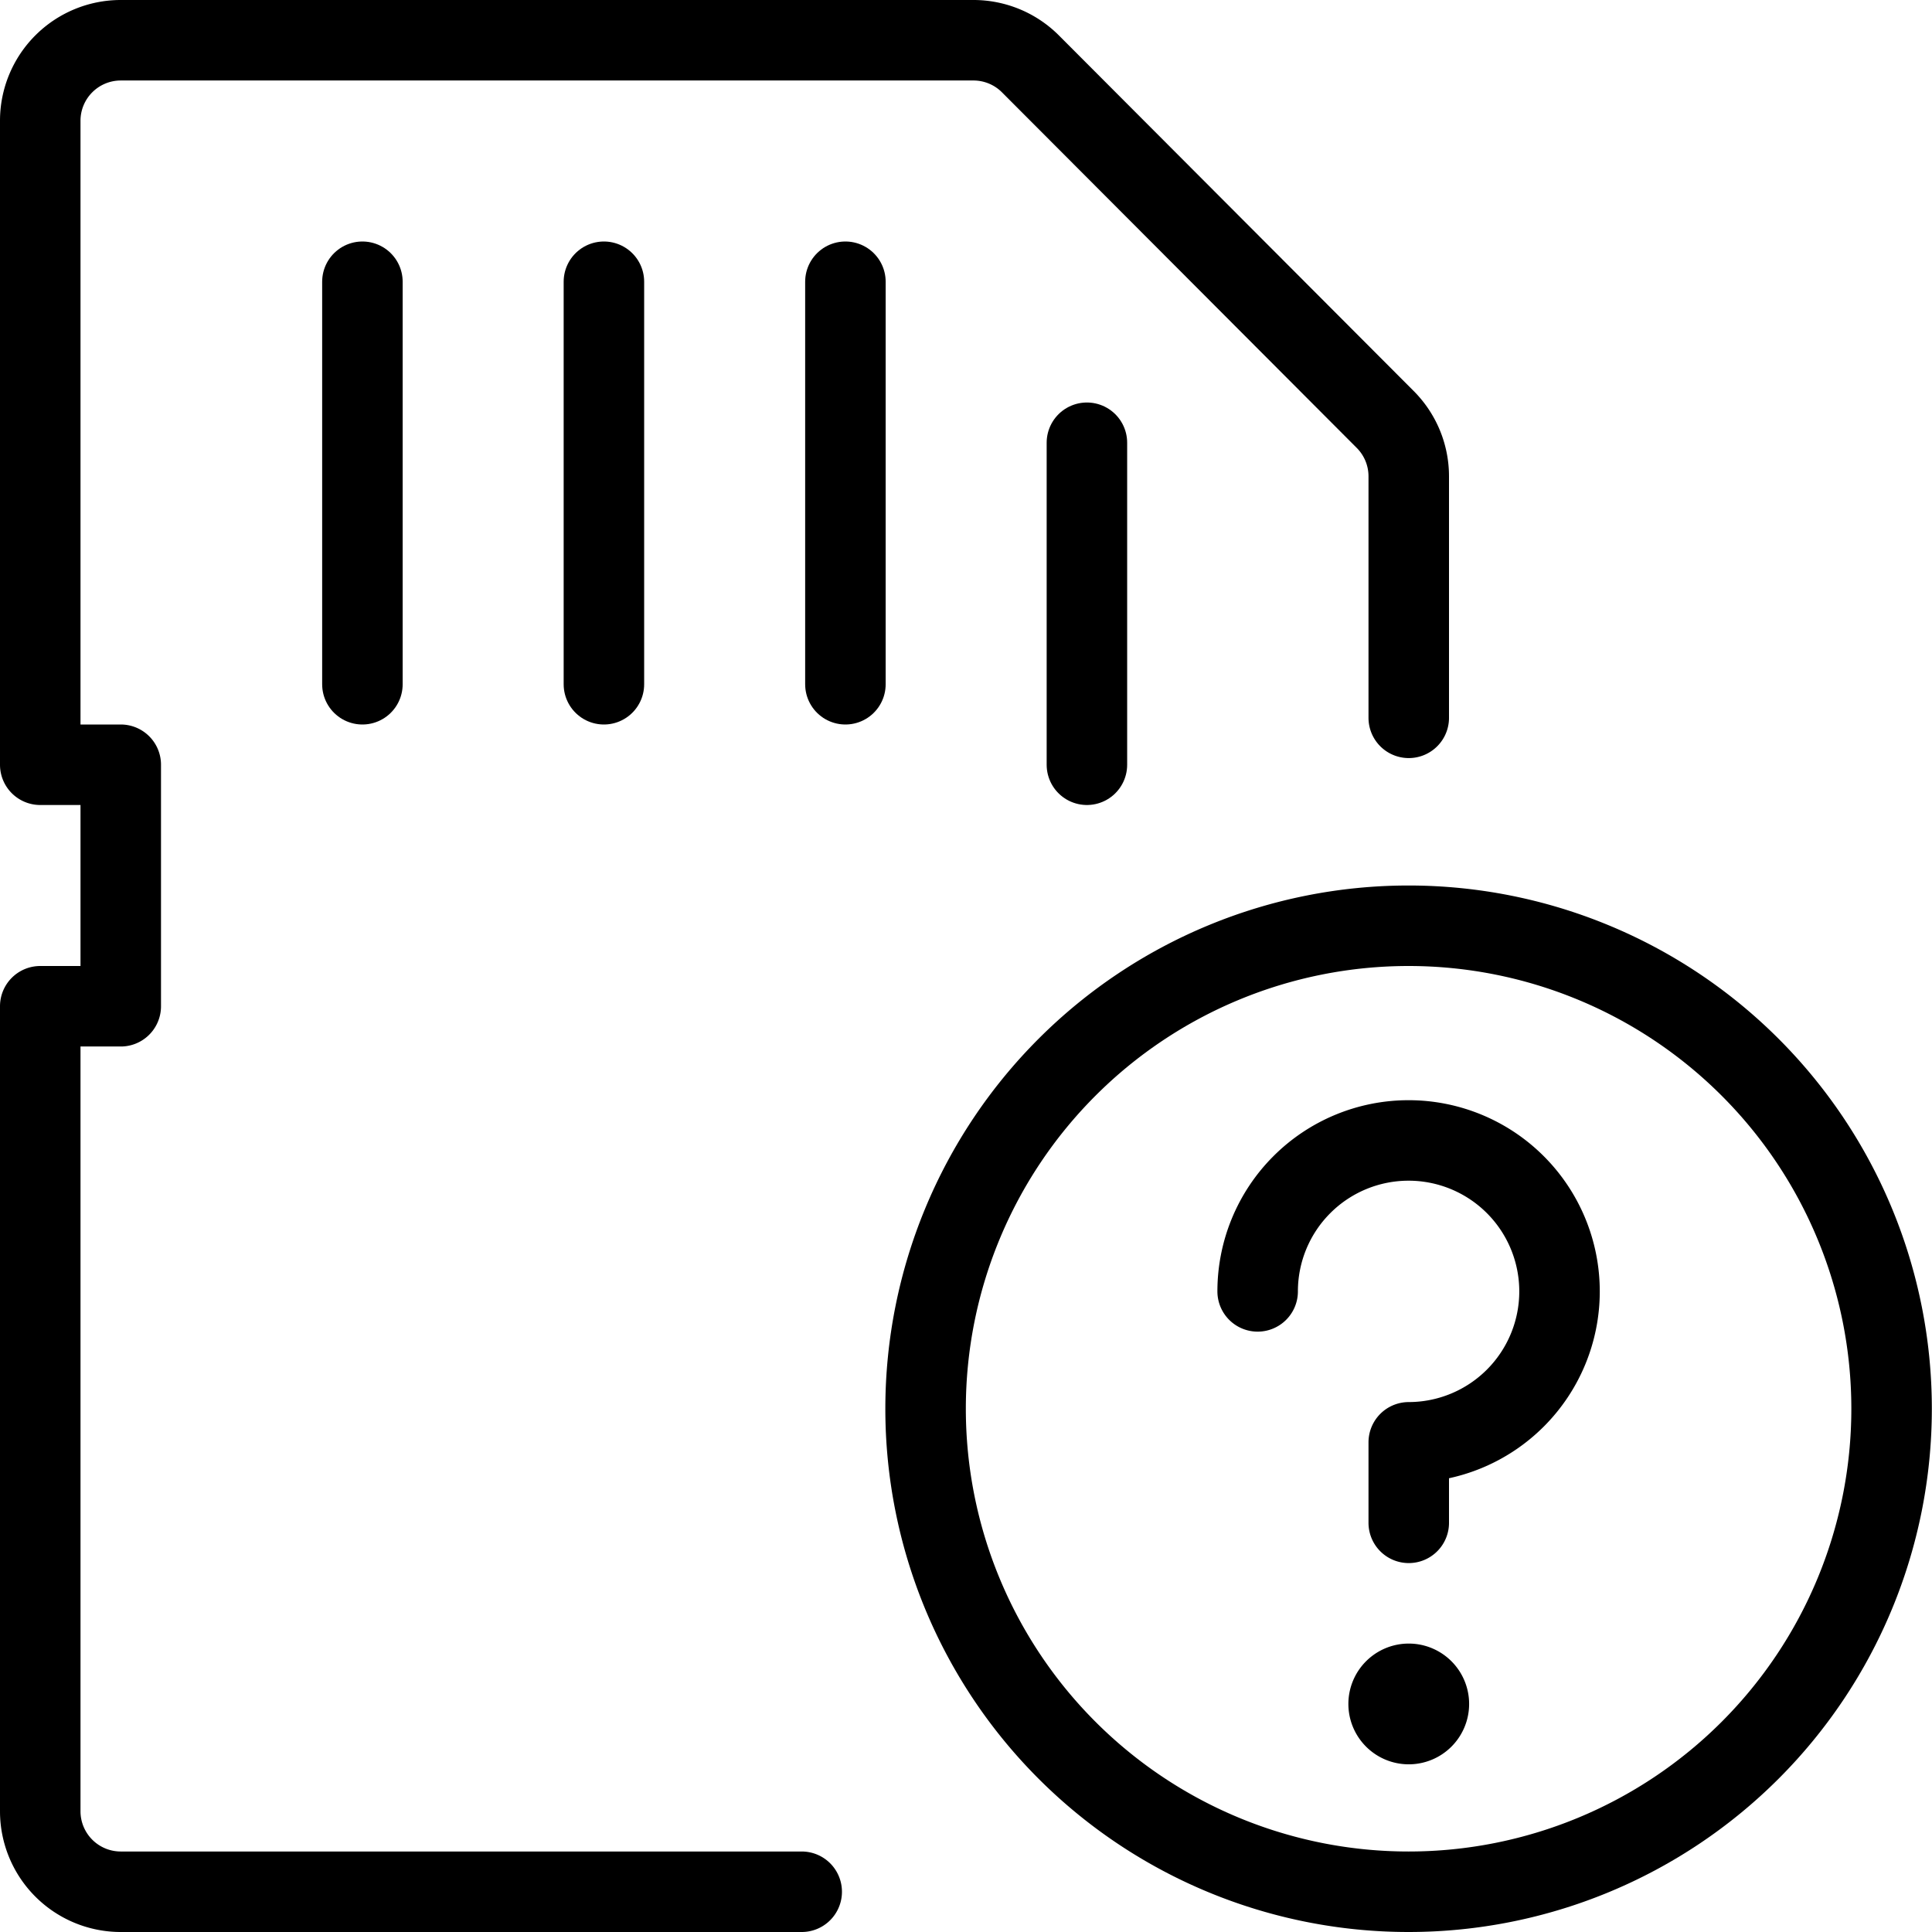
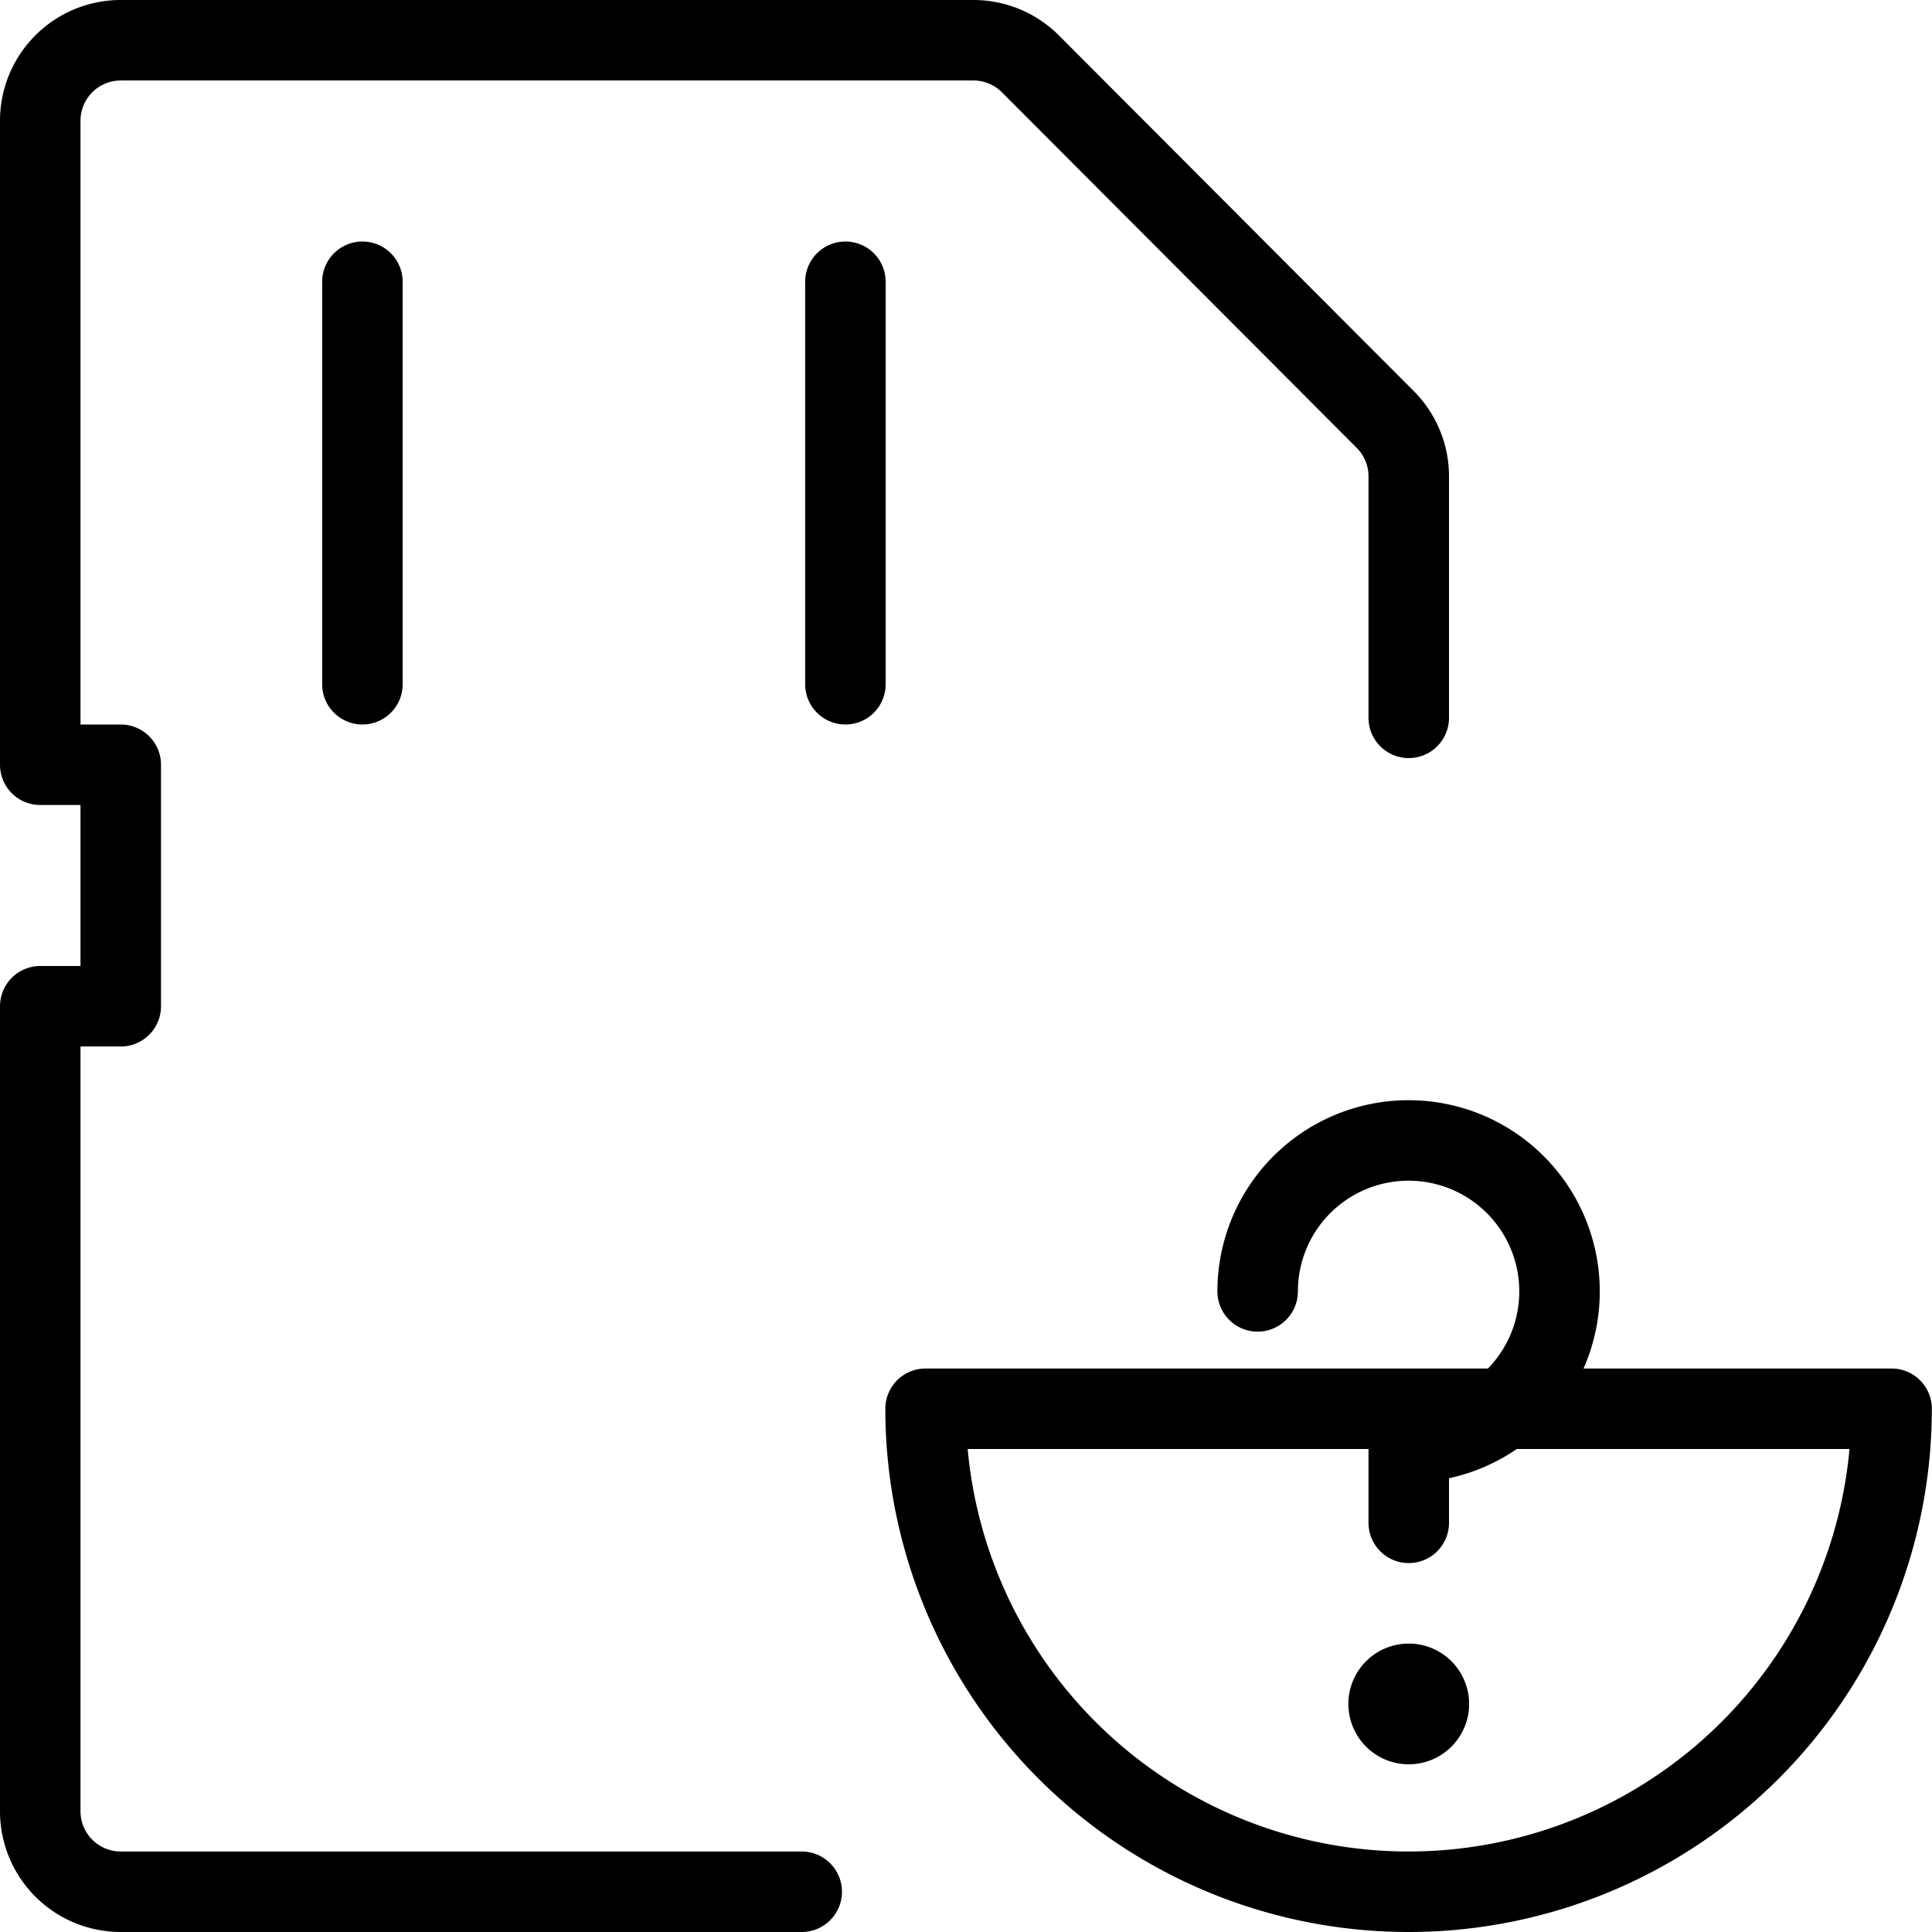
<svg xmlns="http://www.w3.org/2000/svg" viewBox="0 0 24 24">
  <g transform="matrix(1,0,0,1,0,0)">
    <path d="M17.5,8.917v-3a1,1,0,0,0-.293-.707L12.8.793A1,1,0,0,0,12.088.5H1.5a1,1,0,0,0-1,1v8h1v3H.5v10a1,1,0,0,0,1,1H9.959" fill="none" stroke="#000000" stroke-linecap="round" stroke-linejoin="round" />
    <path d="M4.502 3.5L4.502 8.5" fill="none" stroke="#000000" stroke-linecap="round" stroke-linejoin="round" />
-     <path d="M7.502 3.5L7.502 8.5" fill="none" stroke="#000000" stroke-linecap="round" stroke-linejoin="round" />
    <path d="M10.502 3.5L10.502 8.5" fill="none" stroke="#000000" stroke-linecap="round" stroke-linejoin="round" />
-     <path d="M13.502 5.5L13.502 9.5" fill="none" stroke="#000000" stroke-linecap="round" stroke-linejoin="round" />
-     <path d="M11.498 17.500 A6.000 6.000 0 1 0 23.498 17.500 A6.000 6.000 0 1 0 11.498 17.500 Z" fill="none" stroke="#000000" stroke-linecap="round" stroke-linejoin="round" />
+     <path d="M11.498 17.500 A6.000 6.000 0 1 0 23.498 17.500 Z" fill="none" stroke="#000000" stroke-linecap="round" stroke-linejoin="round" />
    <path d="M15.623,16.042A1.875,1.875,0,1,1,17.5,17.917v1" fill="none" stroke="#000000" stroke-linecap="round" stroke-linejoin="round" />
    <path d="M17.5,20.917a.25.25,0,1,1-.25.25.25.25,0,0,1,.25-.25" fill="none" stroke="#000000" stroke-linecap="round" stroke-linejoin="round" />
  </g>
</svg>